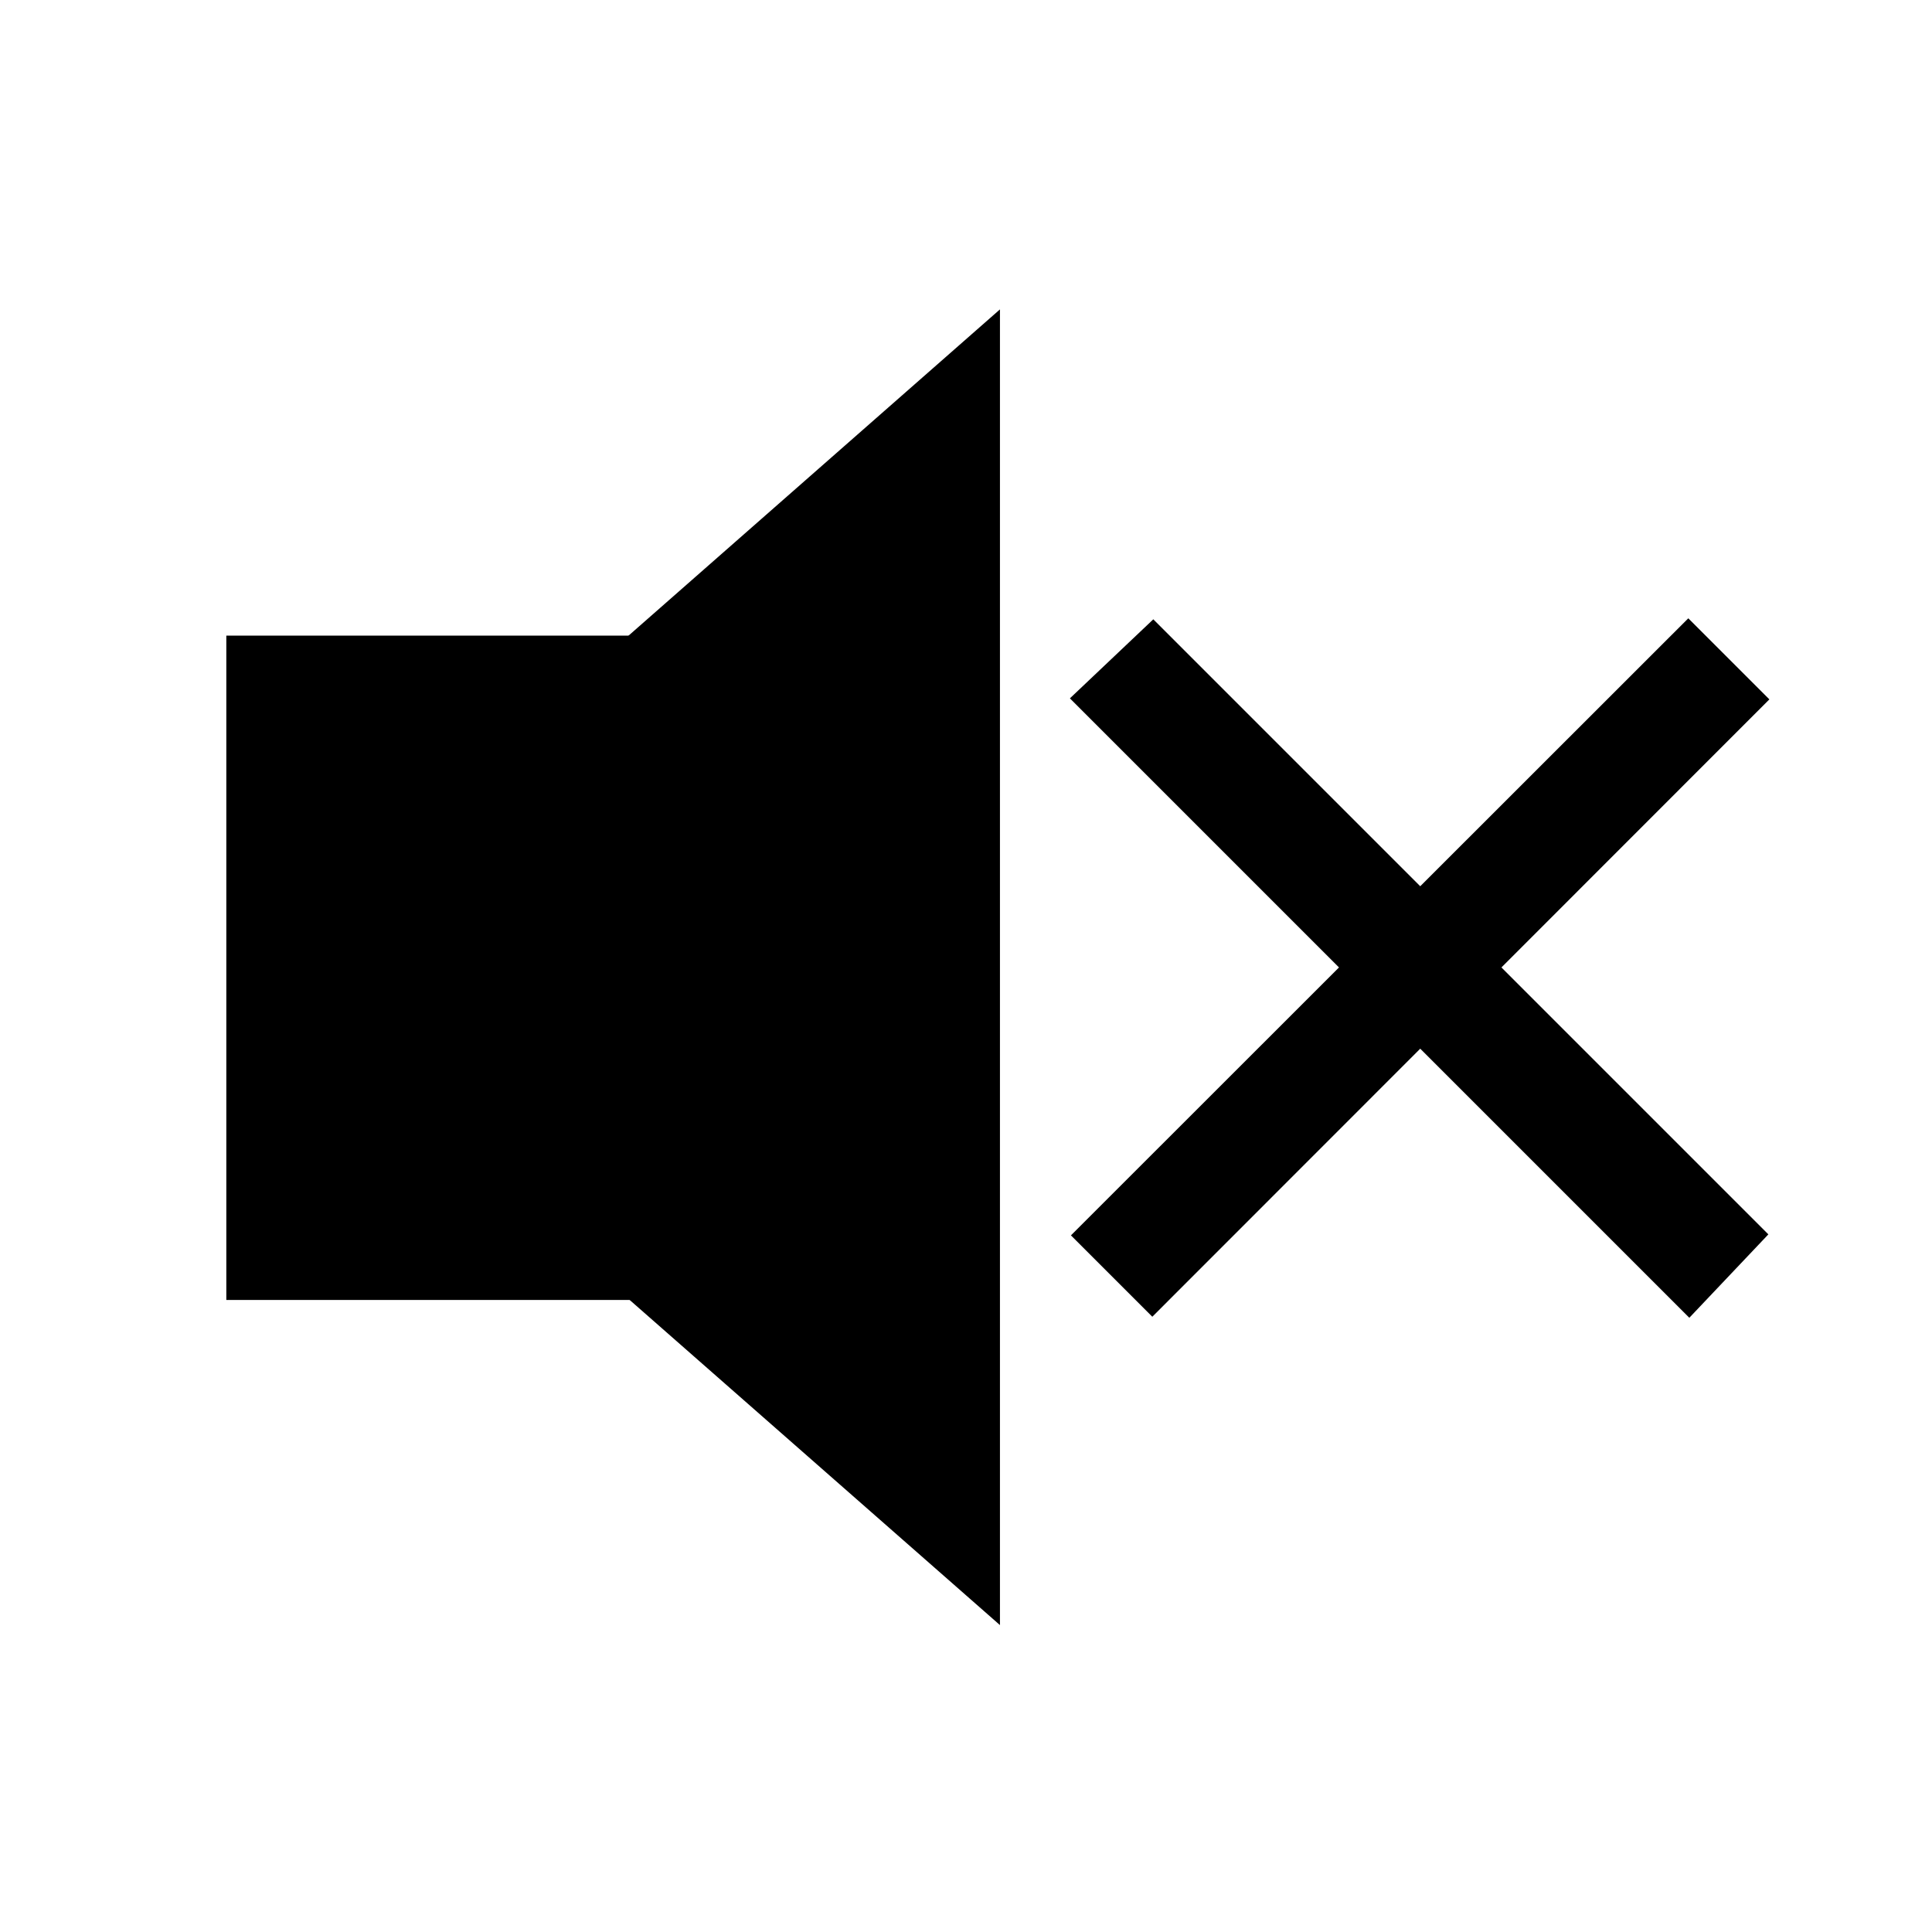
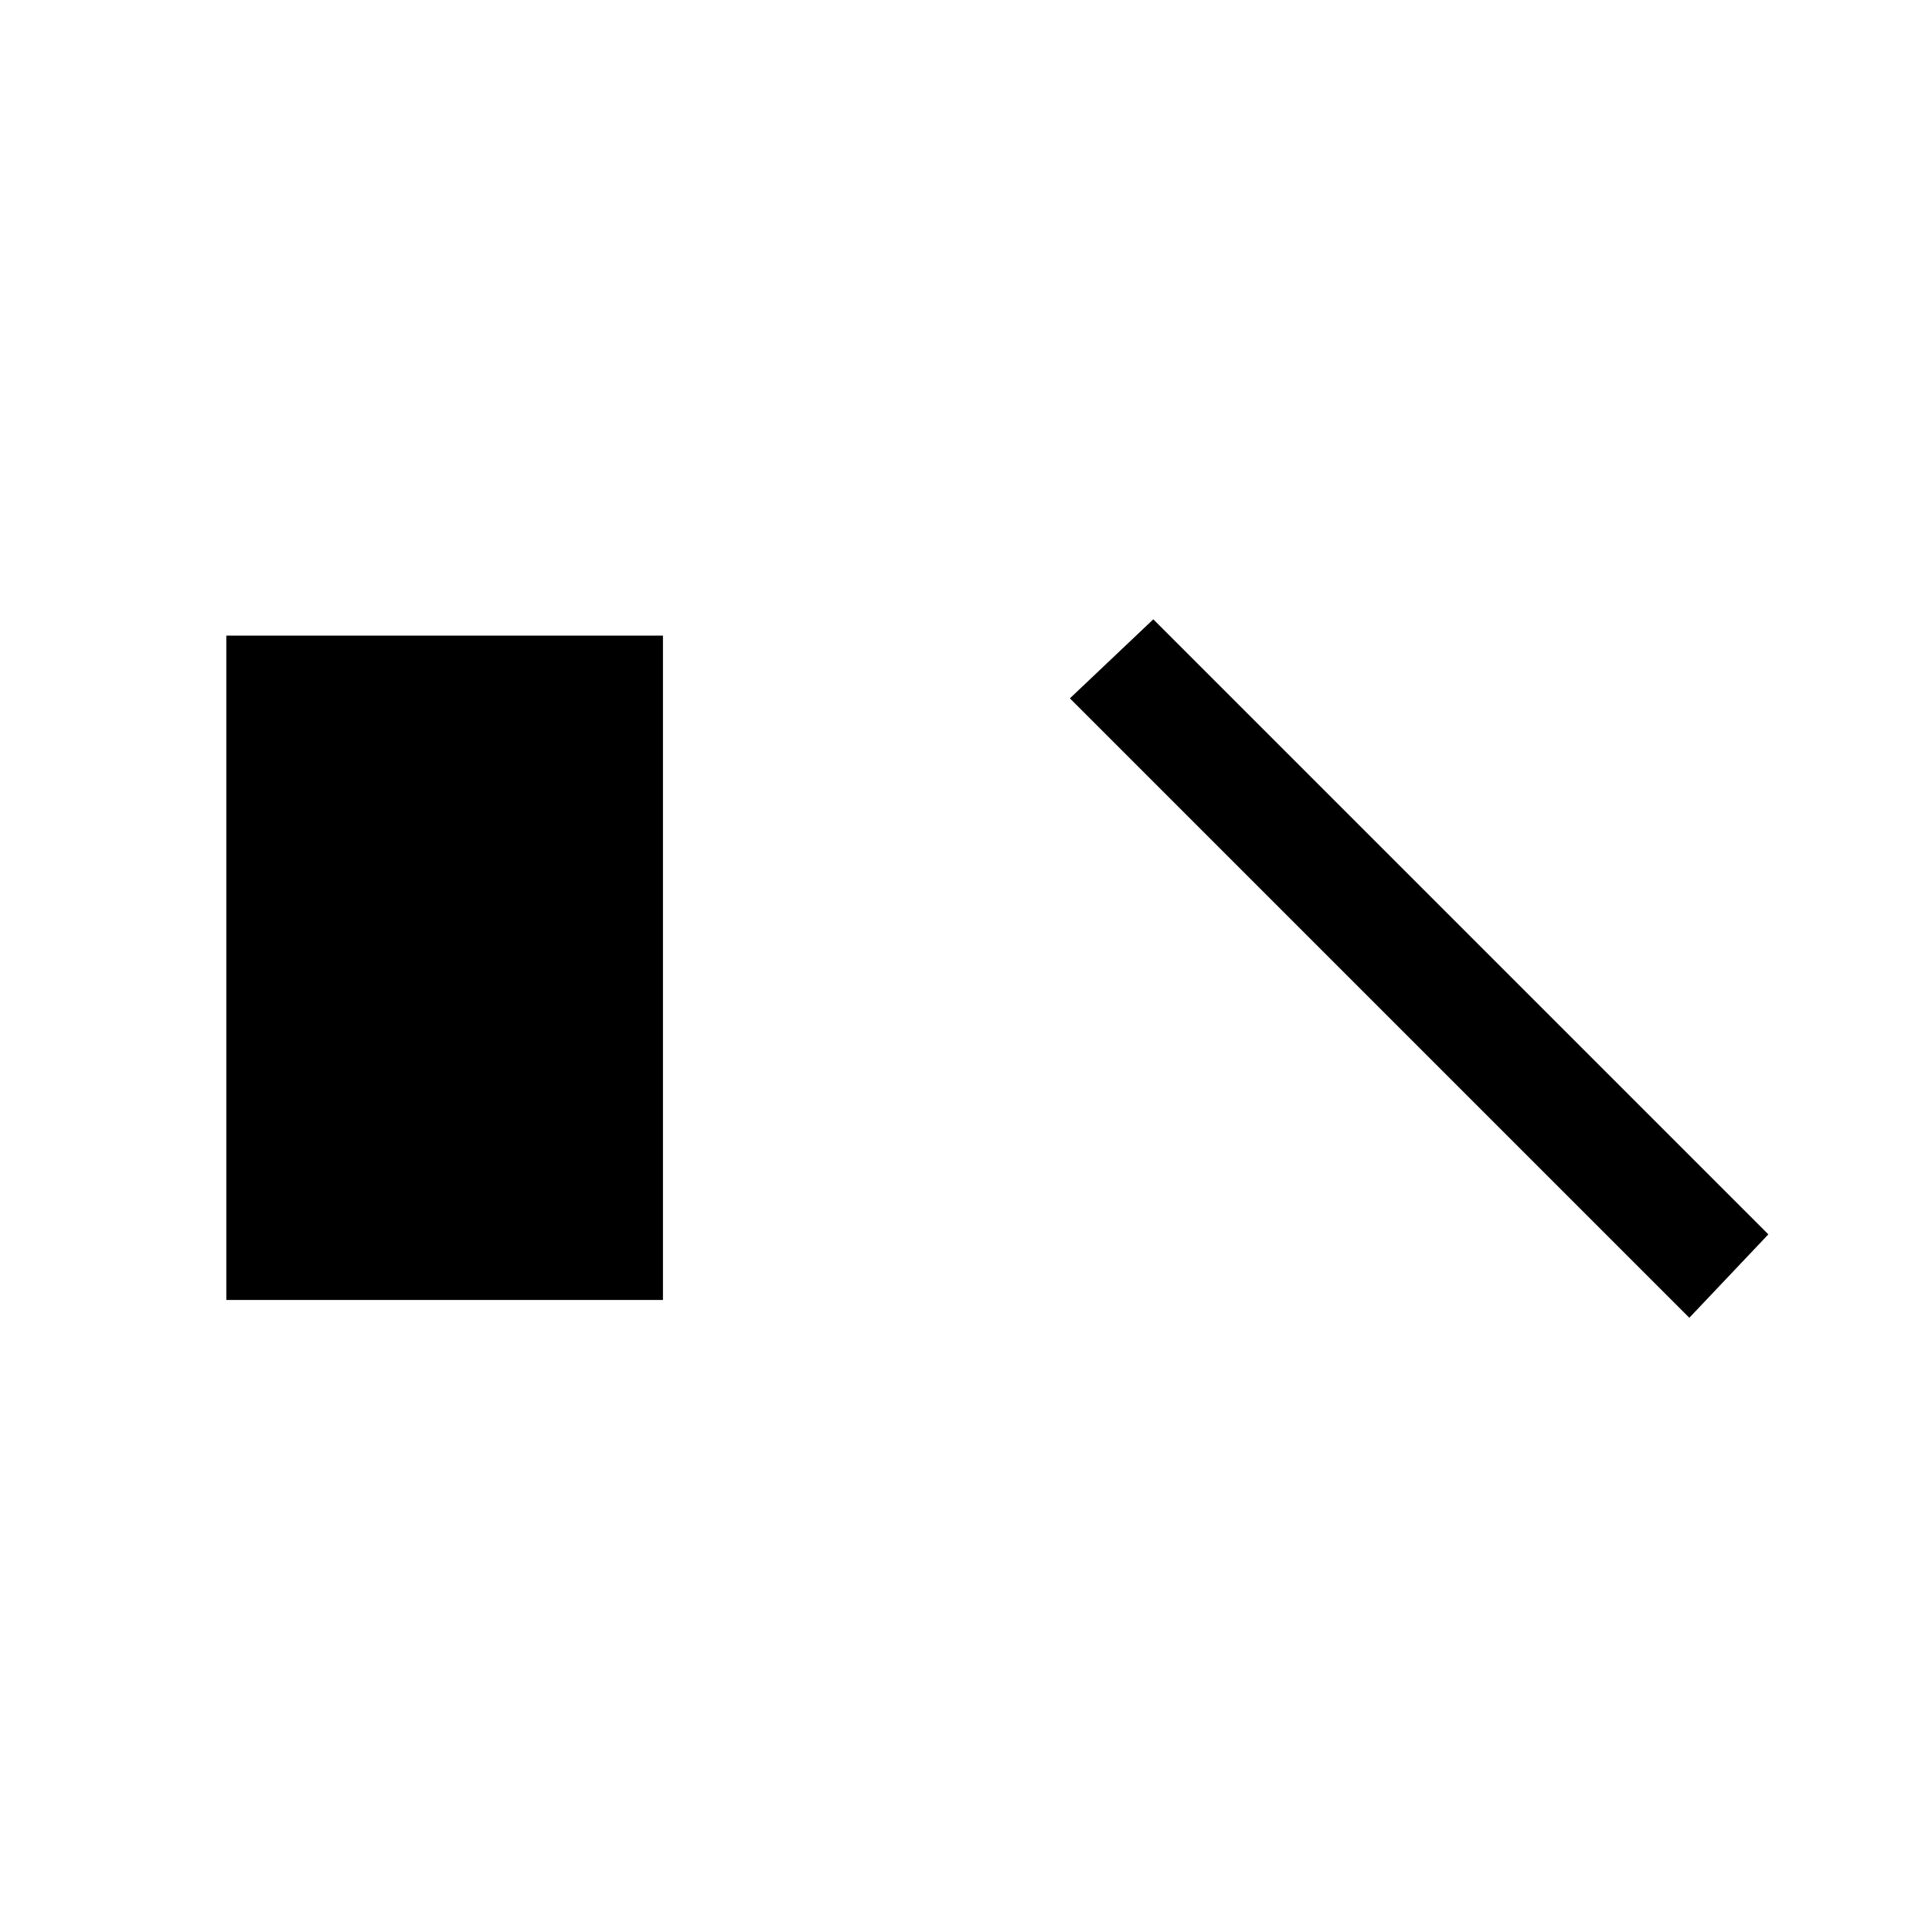
<svg xmlns="http://www.w3.org/2000/svg" version="1.2" viewBox="0 0 700 700" width="700" height="700">
  <title>New Project</title>
  <style>
		.s0 { fill: #000000 } 
		.s1 { fill: #000000;stroke: #000000;stroke-miterlimit:100;stroke-width: 39 } 
	</style>
  <path id="Background" class="s0" d="m240.2 230.3v240.7h-158.2v-240.7z" />
-   <path id="Shape 1" class="s0" d="m362.3 588.8l-271.4-238.3 271.4-238.4z" />
-   <path id="Shape 3 copy" class="s1" d="m611.7 251.6l1.8 1.8-196 196.1-1.9-1.9z" />
+   <path id="Shape 1" class="s0" d="m362.3 588.8z" />
  <path id="Shape 3 copy 2" class="s1" d="m415.6 253.4l1.9-1.8 196 196-1.8 1.9z" />
</svg>